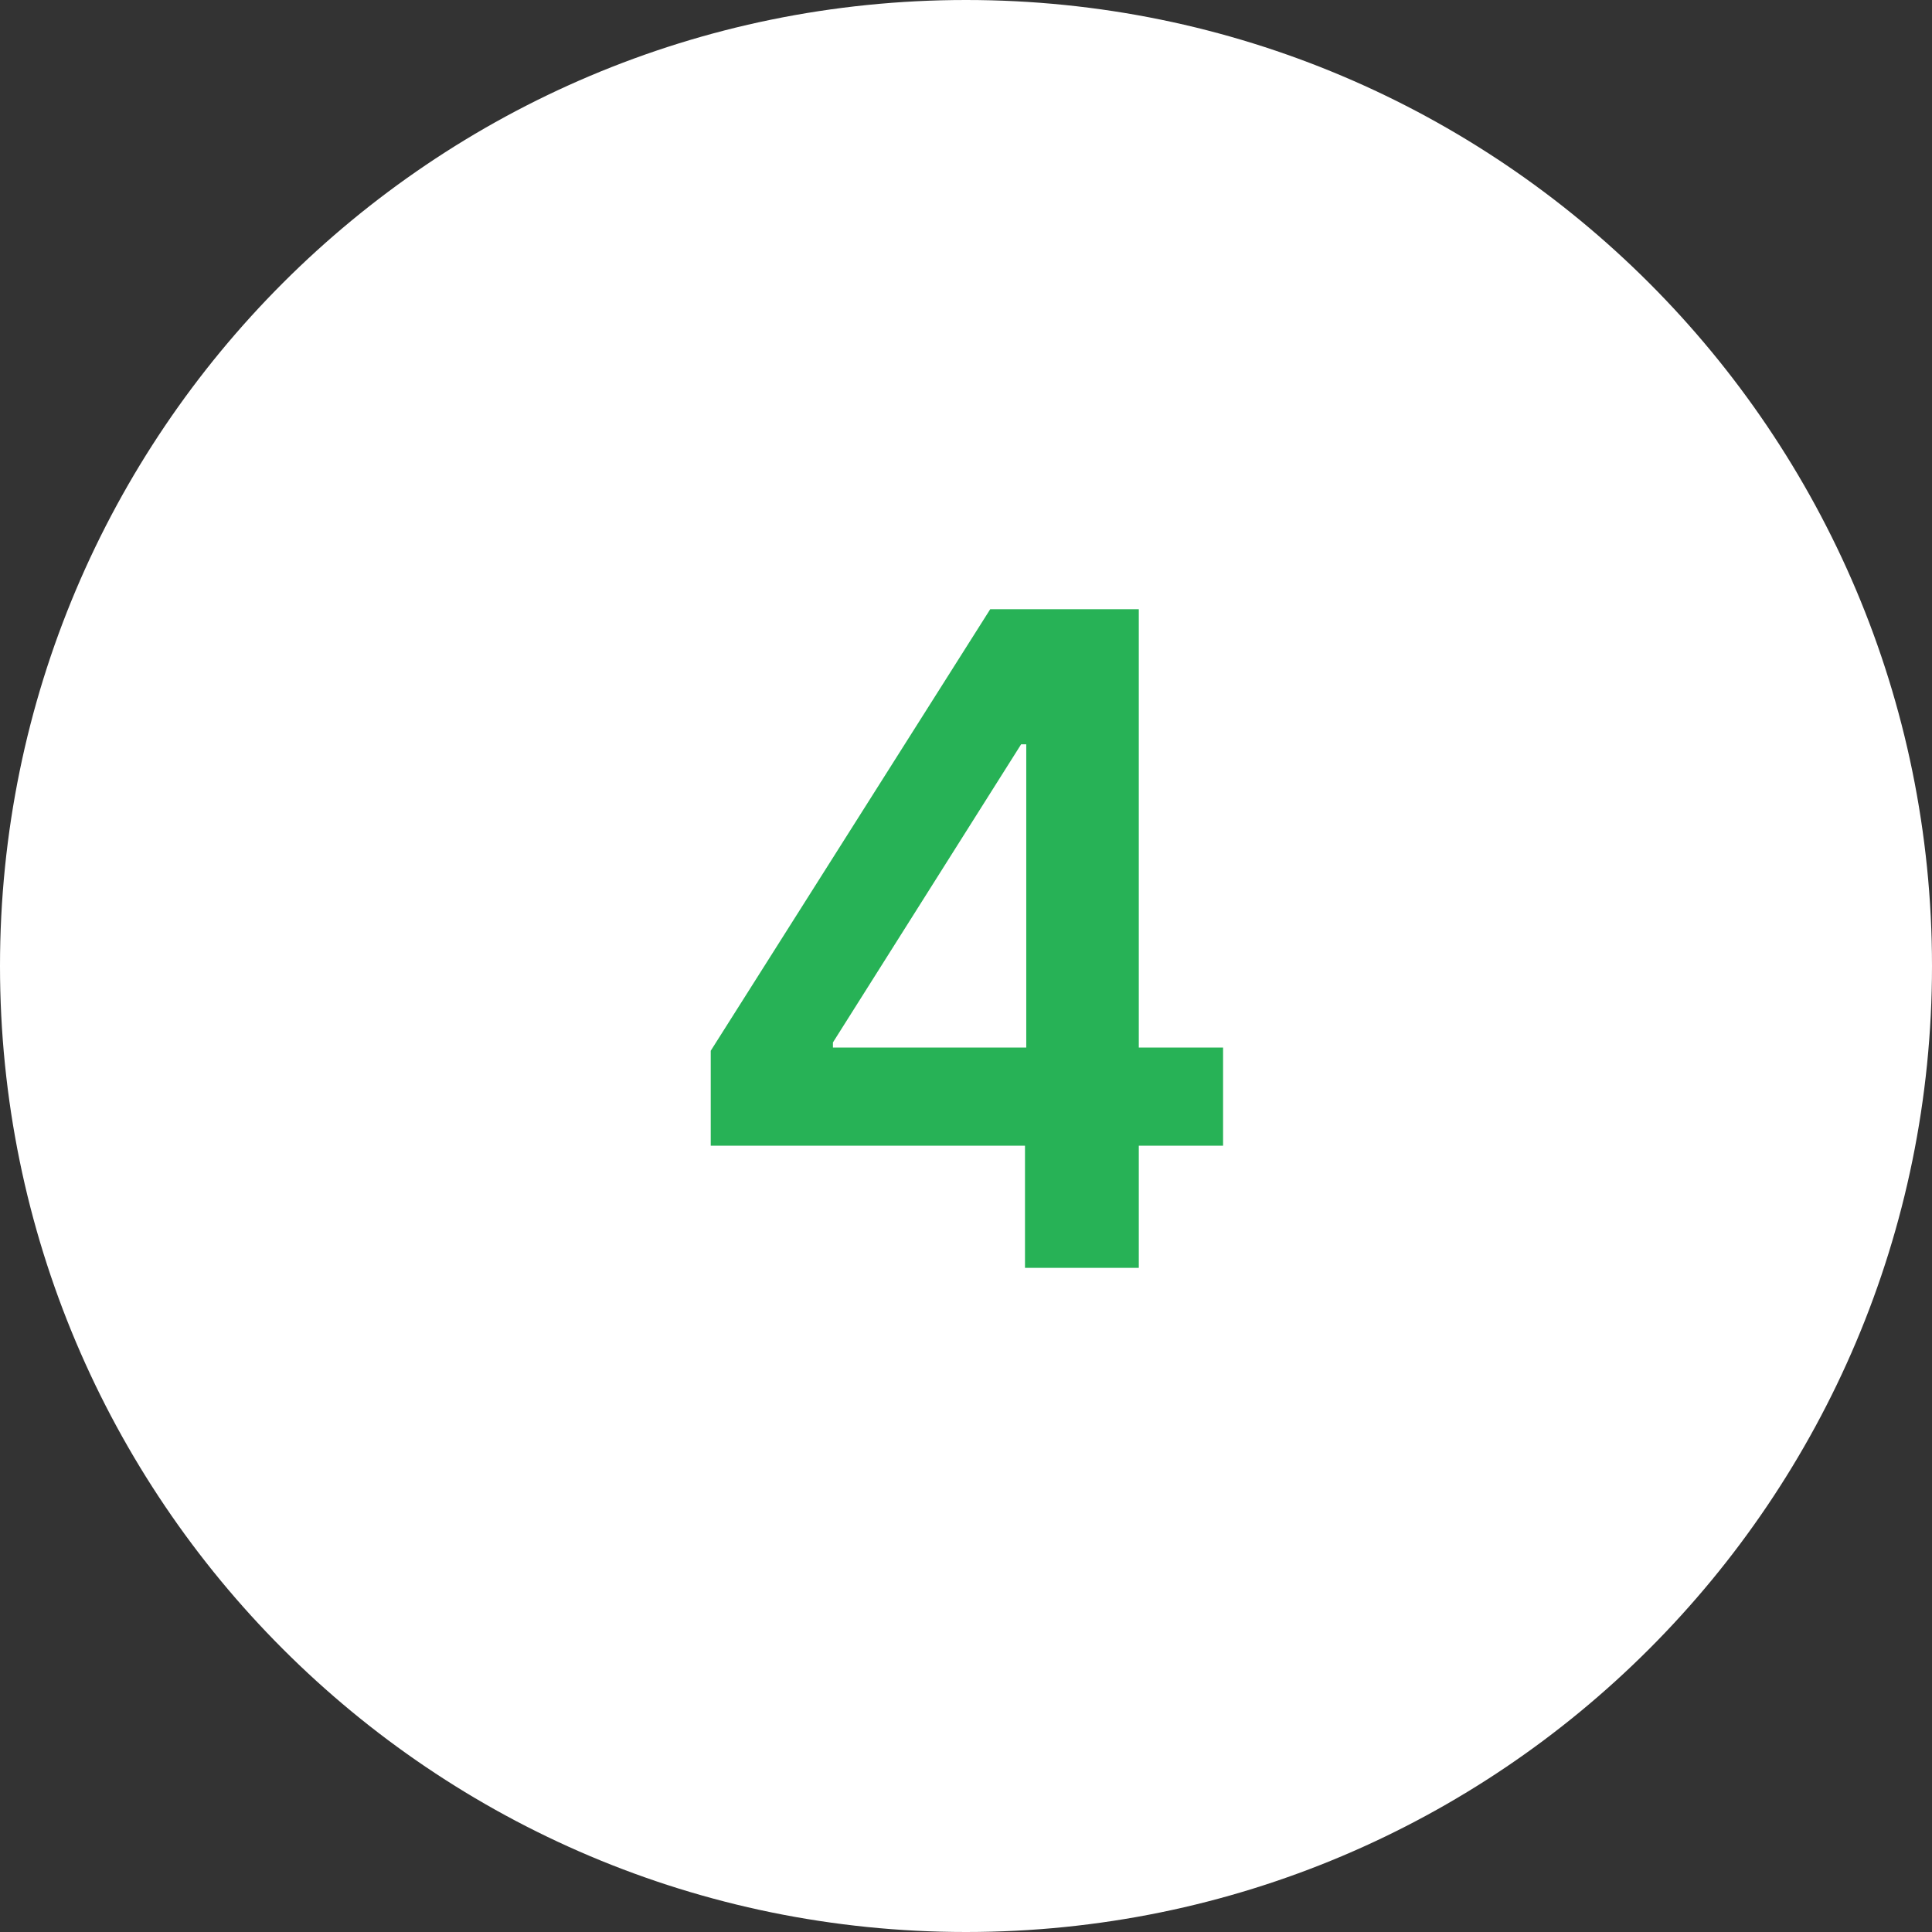
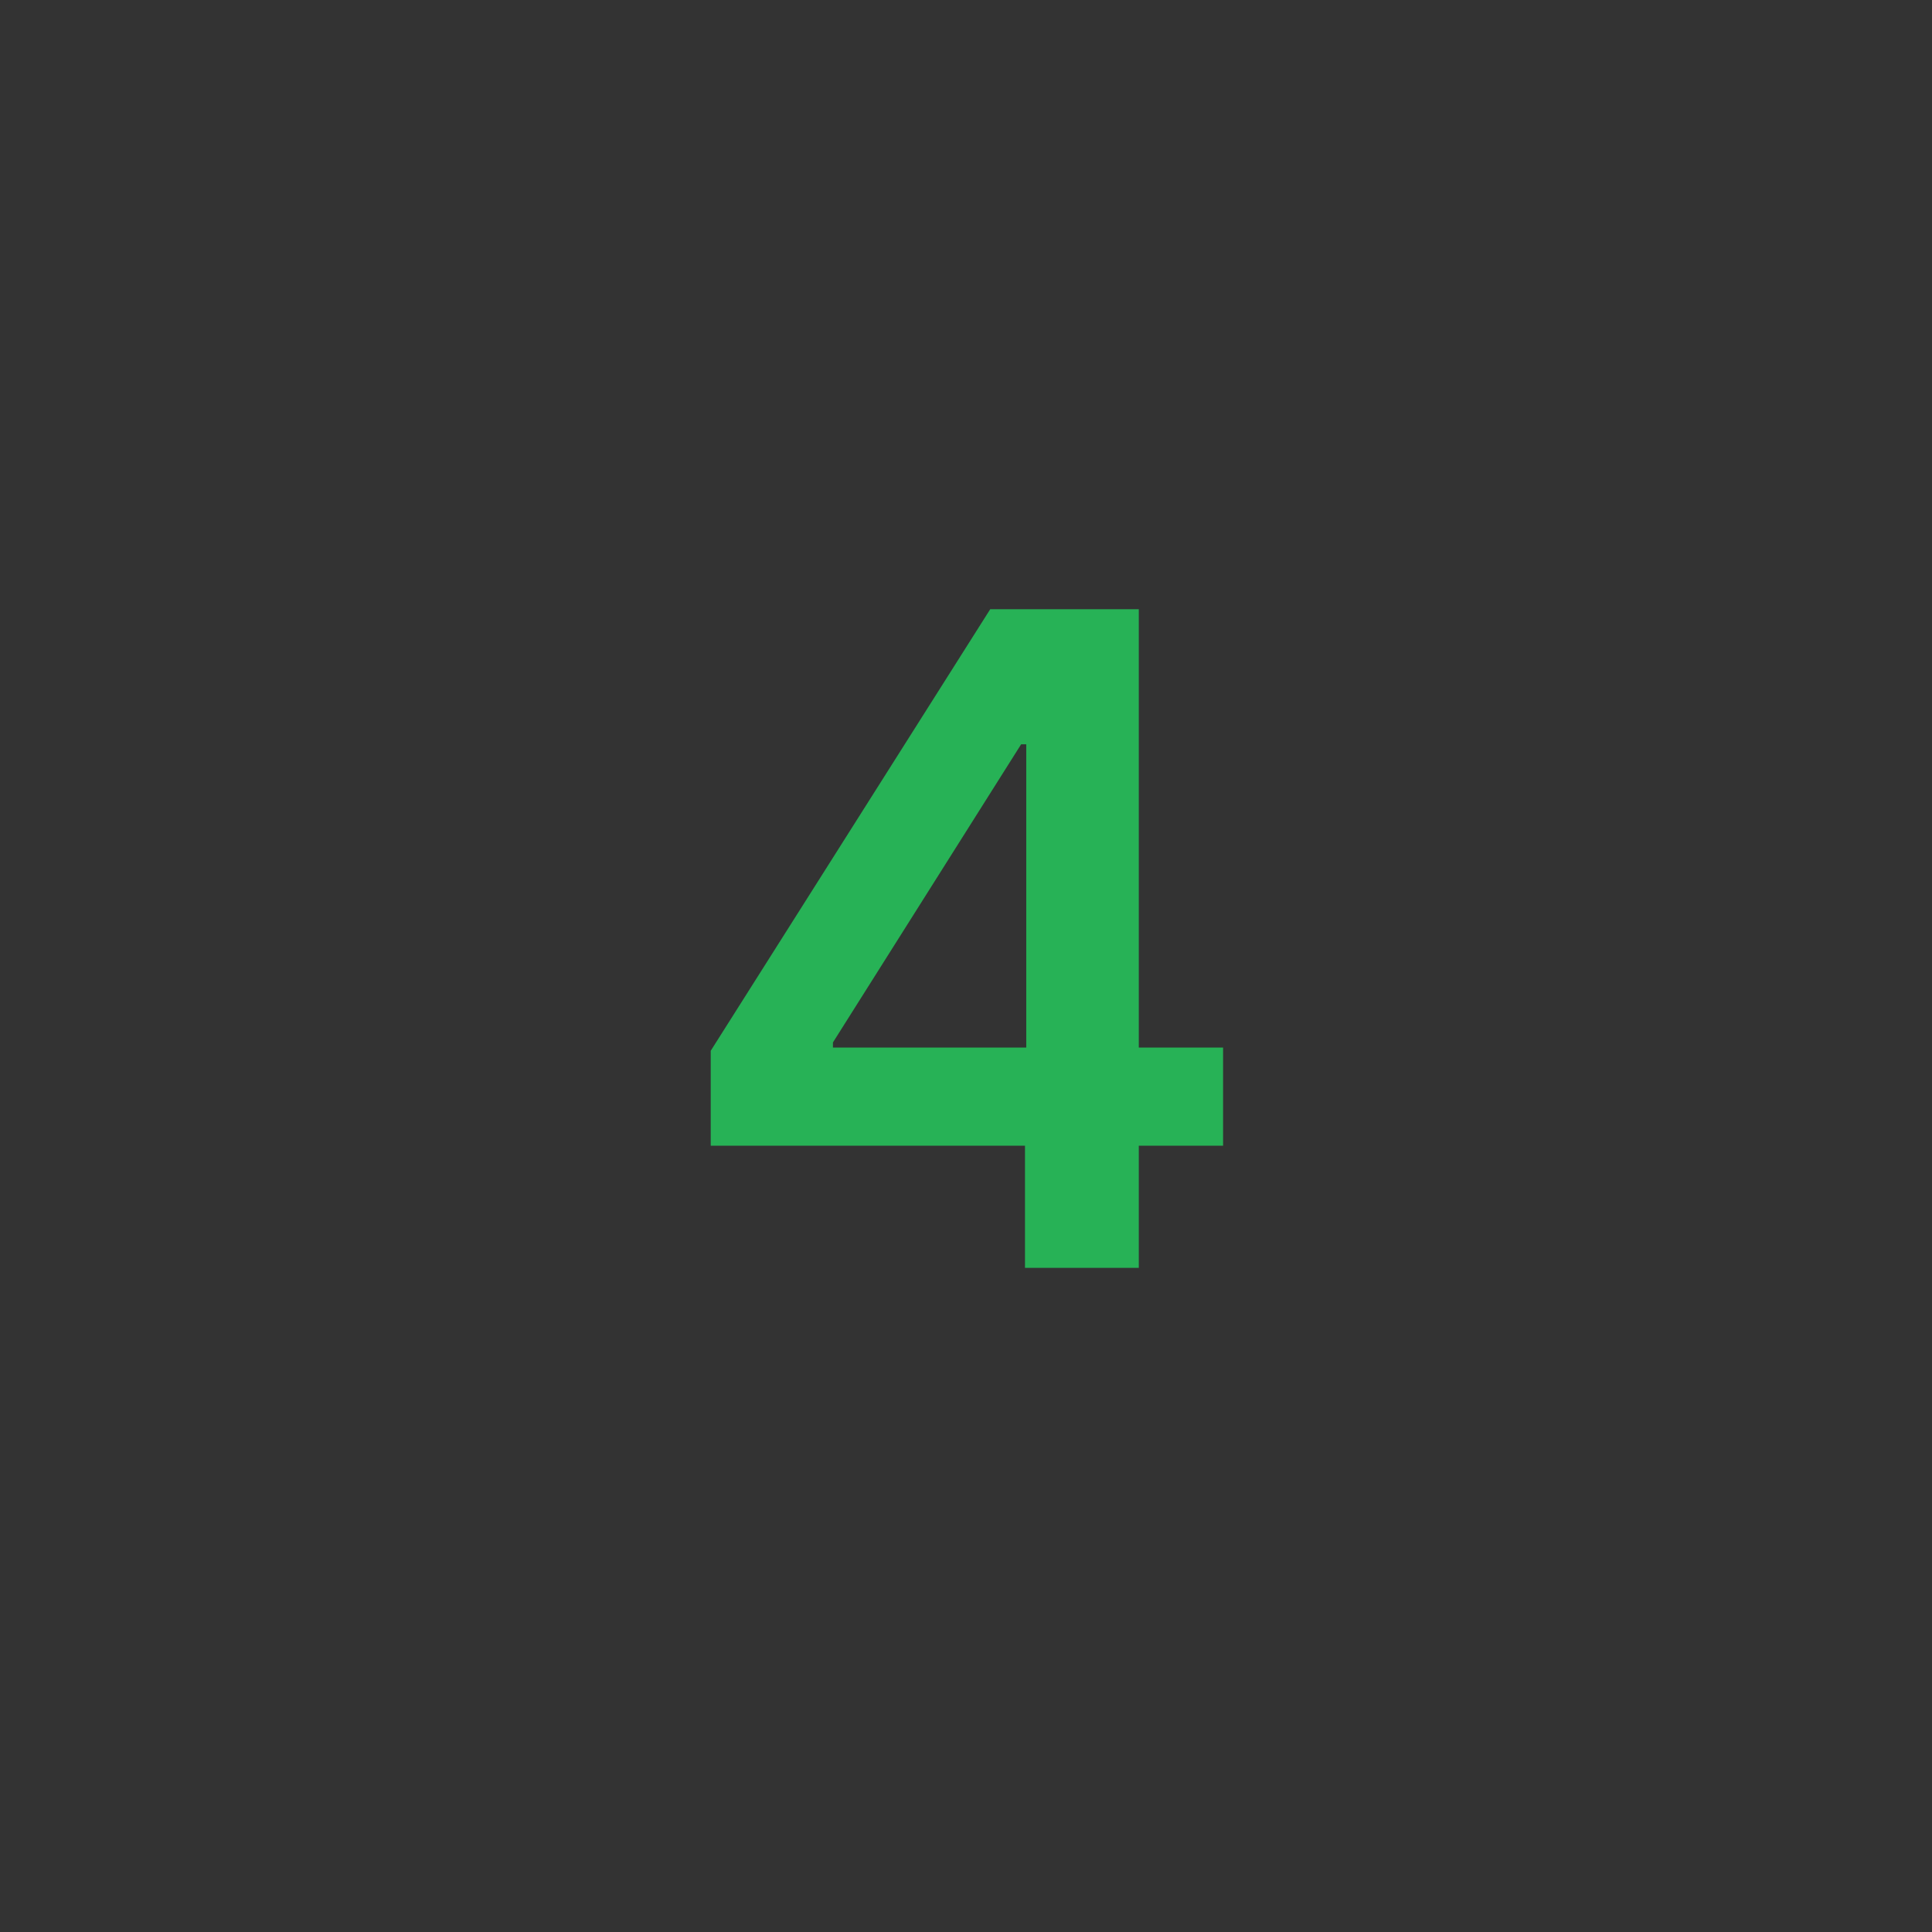
<svg xmlns="http://www.w3.org/2000/svg" width="32" height="32" viewBox="0 0 32 32" fill="none">
  <rect x="0" y="0" width="32" height="32" fill="#333333" stroke="none" />
-   <path d="M0 16C0 7.163 7.163 0 16 0C24.837 0 32 7.163 32 16C32 24.837 24.837 32 16 32C7.163 32 0 24.837 0 16Z" fill="white" />
  <path d="M11.772 18.976V17.404L16.401 10.091H17.712V12.328H16.913L13.796 17.266V17.351H20.258V18.976H11.772ZM16.977 21V18.496L16.998 17.793V10.091H18.862V21H16.977Z" fill="#27B256" />
</svg>